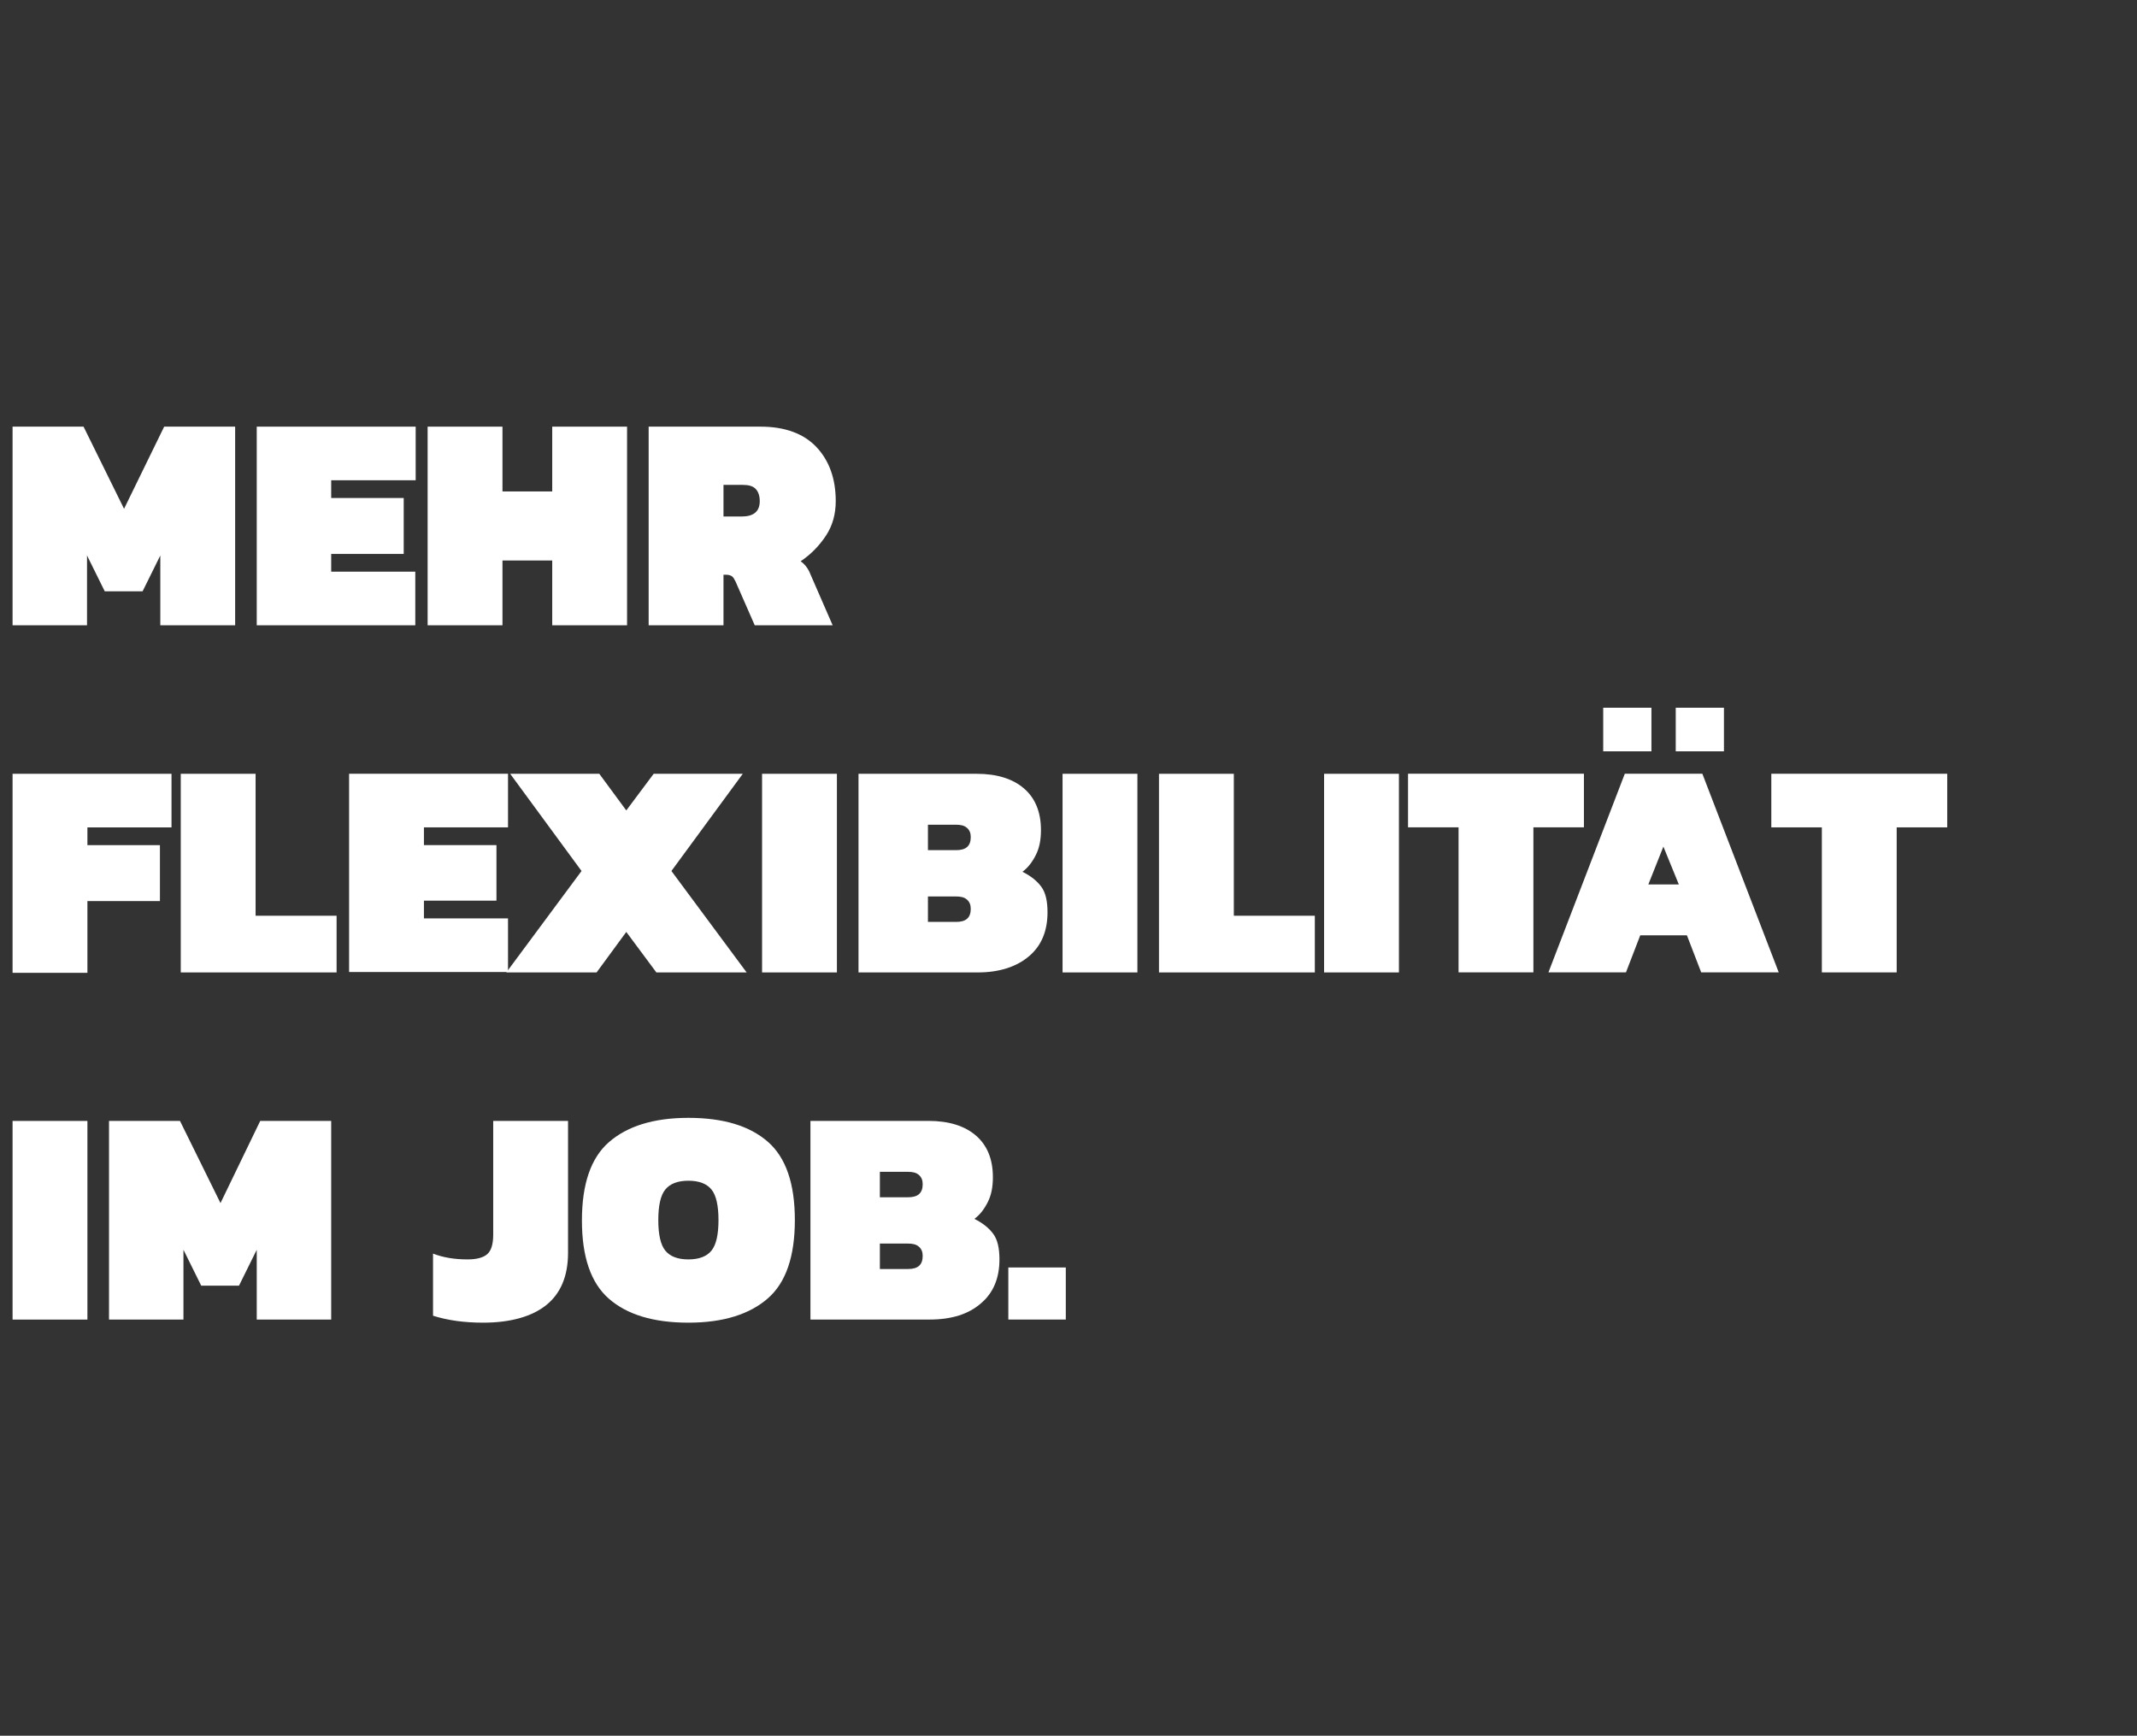
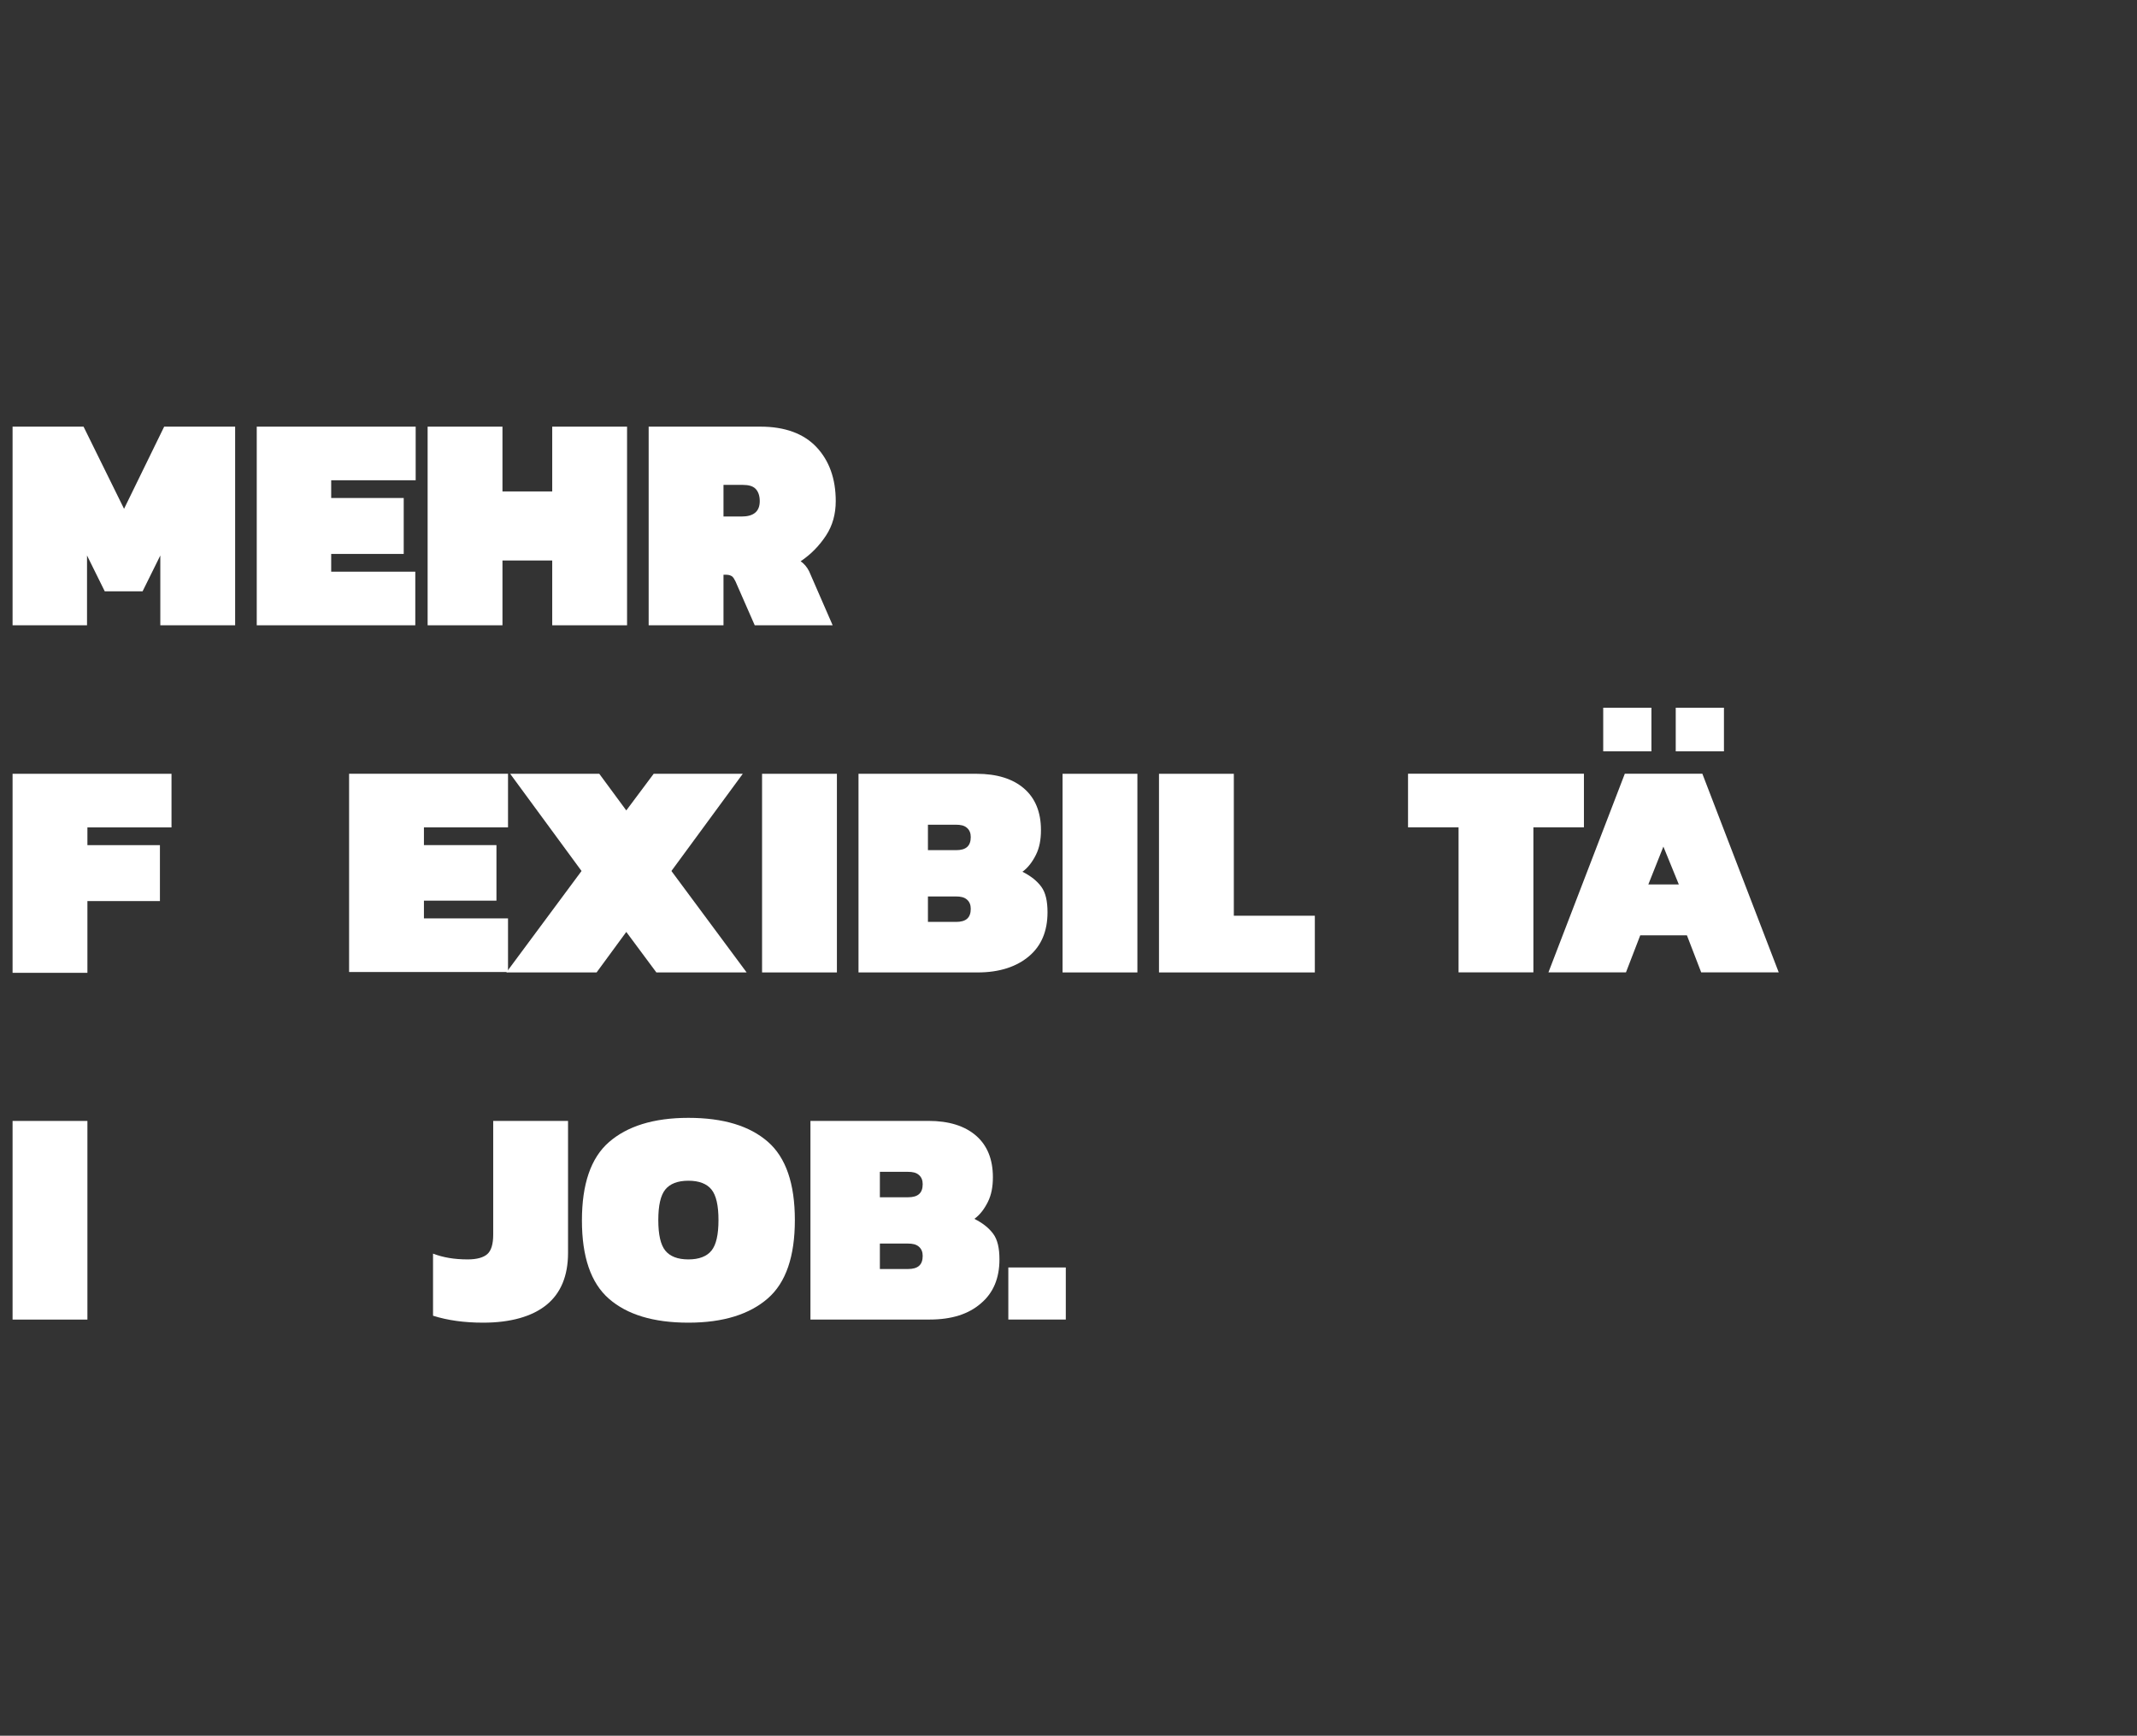
<svg xmlns="http://www.w3.org/2000/svg" width="554px" height="450px" viewBox="0 0 554 450" version="1.1">
  <rect x="0" y="0" width="554" height="450" fill="#333333" stroke="none" />
  <title>home-flexibiliteat</title>
  <g id="02-Bewerber" stroke="none" stroke-width="1" fill="none" fill-rule="evenodd">
    <g id="home-flexibiliteat" fill-rule="nonzero">
      <polygon id="Path" points="0 0 554 0 554 450 0 450" />
      <g id="Group" transform="translate(3.26, 110.61)" fill="#FFFFFF">
        <g transform="translate(0, -0)">
          <polygon id="Path" points="0 0 18.4 0 28.9 21.3 39.3 0 57.7 0 57.7 51.5 38.3 51.5 38.3 33.4 33.7 42.7 23.9 42.7 19.3 33.4 19.3 51.5 0 51.5" />
          <polygon id="Path" points="63.3 0 104.5 0 104.5 13.9 82.6 13.9 82.6 18.5 101.4 18.5 101.4 33 82.6 33 82.6 37.6 104.4 37.6 104.4 51.5 63.3 51.5" />
          <polygon id="Path" points="107.7 0 127 0 127 16.8 139.9 16.8 139.9 0 159.3 0 159.3 51.5 139.9 51.5 139.9 34.7 127 34.7 127 51.5 107.6 51.5 107.6 0" />
          <path d="M164.9,0 L193.9,0 C200.2,0 205.1,1.8 208.4,5.3 C211.7,8.8 213.4,13.5 213.4,19.3 C213.4,22.6 212.6,25.6 210.9,28.2 C209.2,30.8 207,33.1 204.3,34.9 C205.3,35.6 206,36.5 206.5,37.5 L212.6,51.5 L192.4,51.5 L187.4,40.1 C187.1,39.5 186.8,39 186.5,38.8 C186.2,38.6 185.7,38.4 185.1,38.4 L184.3,38.4 L184.3,51.5 L164.9,51.5 L164.9,0 Z M189,23.3 C192.1,23.3 193.7,22 193.7,19.3 C193.7,17.9 193.3,16.8 192.6,16.1 C191.9,15.4 190.8,15.1 189.3,15.1 L184.3,15.1 L184.3,23.3 L189,23.3 Z" id="Shape" />
        </g>
        <g transform="translate(0, 90)" id="Path">
          <polygon points="0 0 41.2 0 41.2 13.9 19.4 13.9 19.4 18.5 38.2 18.5 38.2 33 19.4 33 19.4 51.6 0 51.6" />
-           <polygon points="43.6 0 63 0 63 36.8 84 36.8 84 51.5 43.6 51.5" />
        </g>
        <polygon id="Path" points="87.24 89.99 128.44 89.99 128.44 103.89 106.64 103.89 106.64 108.49 125.44 108.49 125.44 122.89 106.64 122.89 106.64 127.49 128.44 127.49 128.44 141.39 87.24 141.39" />
        <g transform="translate(128, 90)">
          <polygon id="Path" points="19.5 25.2 1 0 24.1 0 31.1 9.5 38.2 0 61.3 0 42.8 25.2 62.3 51.5 38.9 51.5 31.1 41 23.4 51.5 0 51.5" />
          <polygon id="Path" points="66.3 0 85.7 0 85.7 51.5 66.3 51.5" />
          <path d="M91.3,0 L121.9,0 C127.2,0 131.3,1.3 134.2,3.8 C137.1,6.3 138.6,9.9 138.6,14.6 C138.6,17.1 138.2,19.2 137.3,21 C136.4,22.8 135.3,24.3 133.8,25.4 C136,26.5 137.6,27.8 138.7,29.3 C139.8,30.8 140.3,33 140.3,35.9 C140.3,40.8 138.7,44.6 135.5,47.3 C132.3,50 127.9,51.5 122.2,51.5 L91.3,51.5 L91.3,0 Z M116.6,19.8 C119.2,19.8 120.4,18.7 120.4,16.4 C120.4,15.4 120.1,14.6 119.4,14 C118.7,13.4 117.8,13.2 116.5,13.2 L109.3,13.2 L109.3,19.8 L116.6,19.8 Z M116.6,38.4 C119.2,38.4 120.4,37.3 120.4,35 C120.4,34 120.1,33.2 119.4,32.6 C118.7,32 117.8,31.8 116.5,31.8 L109.3,31.8 L109.3,38.4 L116.6,38.4 Z" id="Shape" />
          <polygon id="Path" points="144.2 0 163.6 0 163.6 51.5 144.2 51.5" />
          <polygon id="Path" points="169.2 0 188.6 0 188.6 36.8 209.6 36.8 209.6 51.5 169.2 51.5" />
-           <polygon id="Path" points="212 0 231.4 0 231.4 51.5 212 51.5" />
        </g>
        <g transform="translate(361.76, 72.88)">
          <polygon id="Path" points="13.1 31 0 31 0 17.1 45.6 17.1 45.6 31 32.5 31 32.5 68.6 13.1 68.6" />
          <path d="M50.6,0 L63.1,0 L63.1,11.3 L50.6,11.3 L50.6,0 Z M69.4,0 L81.9,0 L81.9,11.3 L69.4,11.3 L69.4,0 Z M56.2,17.1 L76.3,17.1 L96.1,68.6 L76,68.6 L72.3,59 L60.2,59 L56.5,68.6 L36.4,68.6 L56.2,17.1 Z M70.2,45.8 L66.2,36 L62.3,45.8 L70.2,45.8 Z" id="Shape" />
        </g>
-         <polygon id="Path" points="469.04 103.89 455.94 103.89 455.94 89.99 501.54 89.99 501.54 103.89 488.44 103.89 488.44 141.49 469.04 141.49" />
        <g transform="translate(0, 179.2)">
          <polygon id="Path" points="0 0.8 19.4 0.8 19.4 52.3 0 52.3" />
-           <polygon id="Path" points="25 0.8 43.4 0.8 53.9 22.1 64.2 0.8 82.6 0.8 82.6 52.3 63.3 52.3 63.3 34.2 58.7 43.5 48.9 43.5 44.3 34.2 44.3 52.3 25 52.3" />
          <path d="M122,53.1 C117.1,53.1 112.8,52.5 109,51.3 L109,35.2 C111.6,36.2 114.5,36.7 118,36.7 C120.4,36.7 122.1,36.2 123.1,35.3 C124.1,34.4 124.6,32.7 124.6,30.3 L124.6,0.8 L144,0.8 L144,35 C144,41 142.1,45.5 138.4,48.5 C134.7,51.5 129.1,53.1 122,53.1 Z" id="Path" />
          <path d="M175.2,53.1 C166.1,53.1 159.3,51 154.6,46.9 C149.9,42.8 147.6,36 147.6,26.6 C147.6,17.2 149.9,10.4 154.6,6.3 C159.3,2.2 166.1,0 175.2,0 C184.3,0 191.1,2.1 195.8,6.2 C200.5,10.3 202.8,17.1 202.8,26.5 C202.8,35.9 200.5,42.7 195.8,46.8 C191.1,50.9 184.3,53.1 175.2,53.1 Z M175.2,36.7 C178,36.7 180,35.9 181.2,34.4 C182.4,32.9 183,30.3 183,26.5 C183,22.7 182.4,20.1 181.2,18.6 C180,17.1 178,16.3 175.2,16.3 C172.4,16.3 170.4,17.1 169.2,18.6 C168,20.1 167.4,22.7 167.4,26.5 C167.4,30.3 168,32.9 169.2,34.4 C170.4,35.9 172.4,36.7 175.2,36.7 Z" id="Shape" />
        </g>
        <path d="M206.84,179.99 L237.44,179.99 C242.74,179.99 246.84,181.29 249.74,183.79 C252.64,186.29 254.14,189.89 254.14,194.59 C254.14,197.09 253.74,199.19 252.84,200.99 C251.94,202.79 250.84,204.29 249.34,205.39 C251.54,206.49 253.14,207.79 254.24,209.29 C255.34,210.79 255.84,212.99 255.84,215.89 C255.84,220.79 254.24,224.59 251.04,227.29 C247.84,230.09 243.44,231.49 237.74,231.49 L206.84,231.49 L206.84,179.99 L206.84,179.99 Z M232.14,199.79 C234.74,199.79 235.94,198.69 235.94,196.39 C235.94,195.39 235.64,194.59 234.94,193.99 C234.24,193.39 233.34,193.19 232.04,193.19 L224.84,193.19 L224.84,199.79 L232.14,199.79 L232.14,199.79 Z M232.14,218.39 C234.74,218.39 235.94,217.29 235.94,214.99 C235.94,213.99 235.64,213.19 234.94,212.59 C234.24,211.99 233.34,211.79 232.04,211.79 L224.84,211.79 L224.84,218.39 L232.14,218.39 L232.14,218.39 Z" id="Shape" />
        <polygon id="Path" points="258.14 217.99 273.04 217.99 273.04 231.49 258.14 231.49" />
      </g>
    </g>
  </g>
</svg>